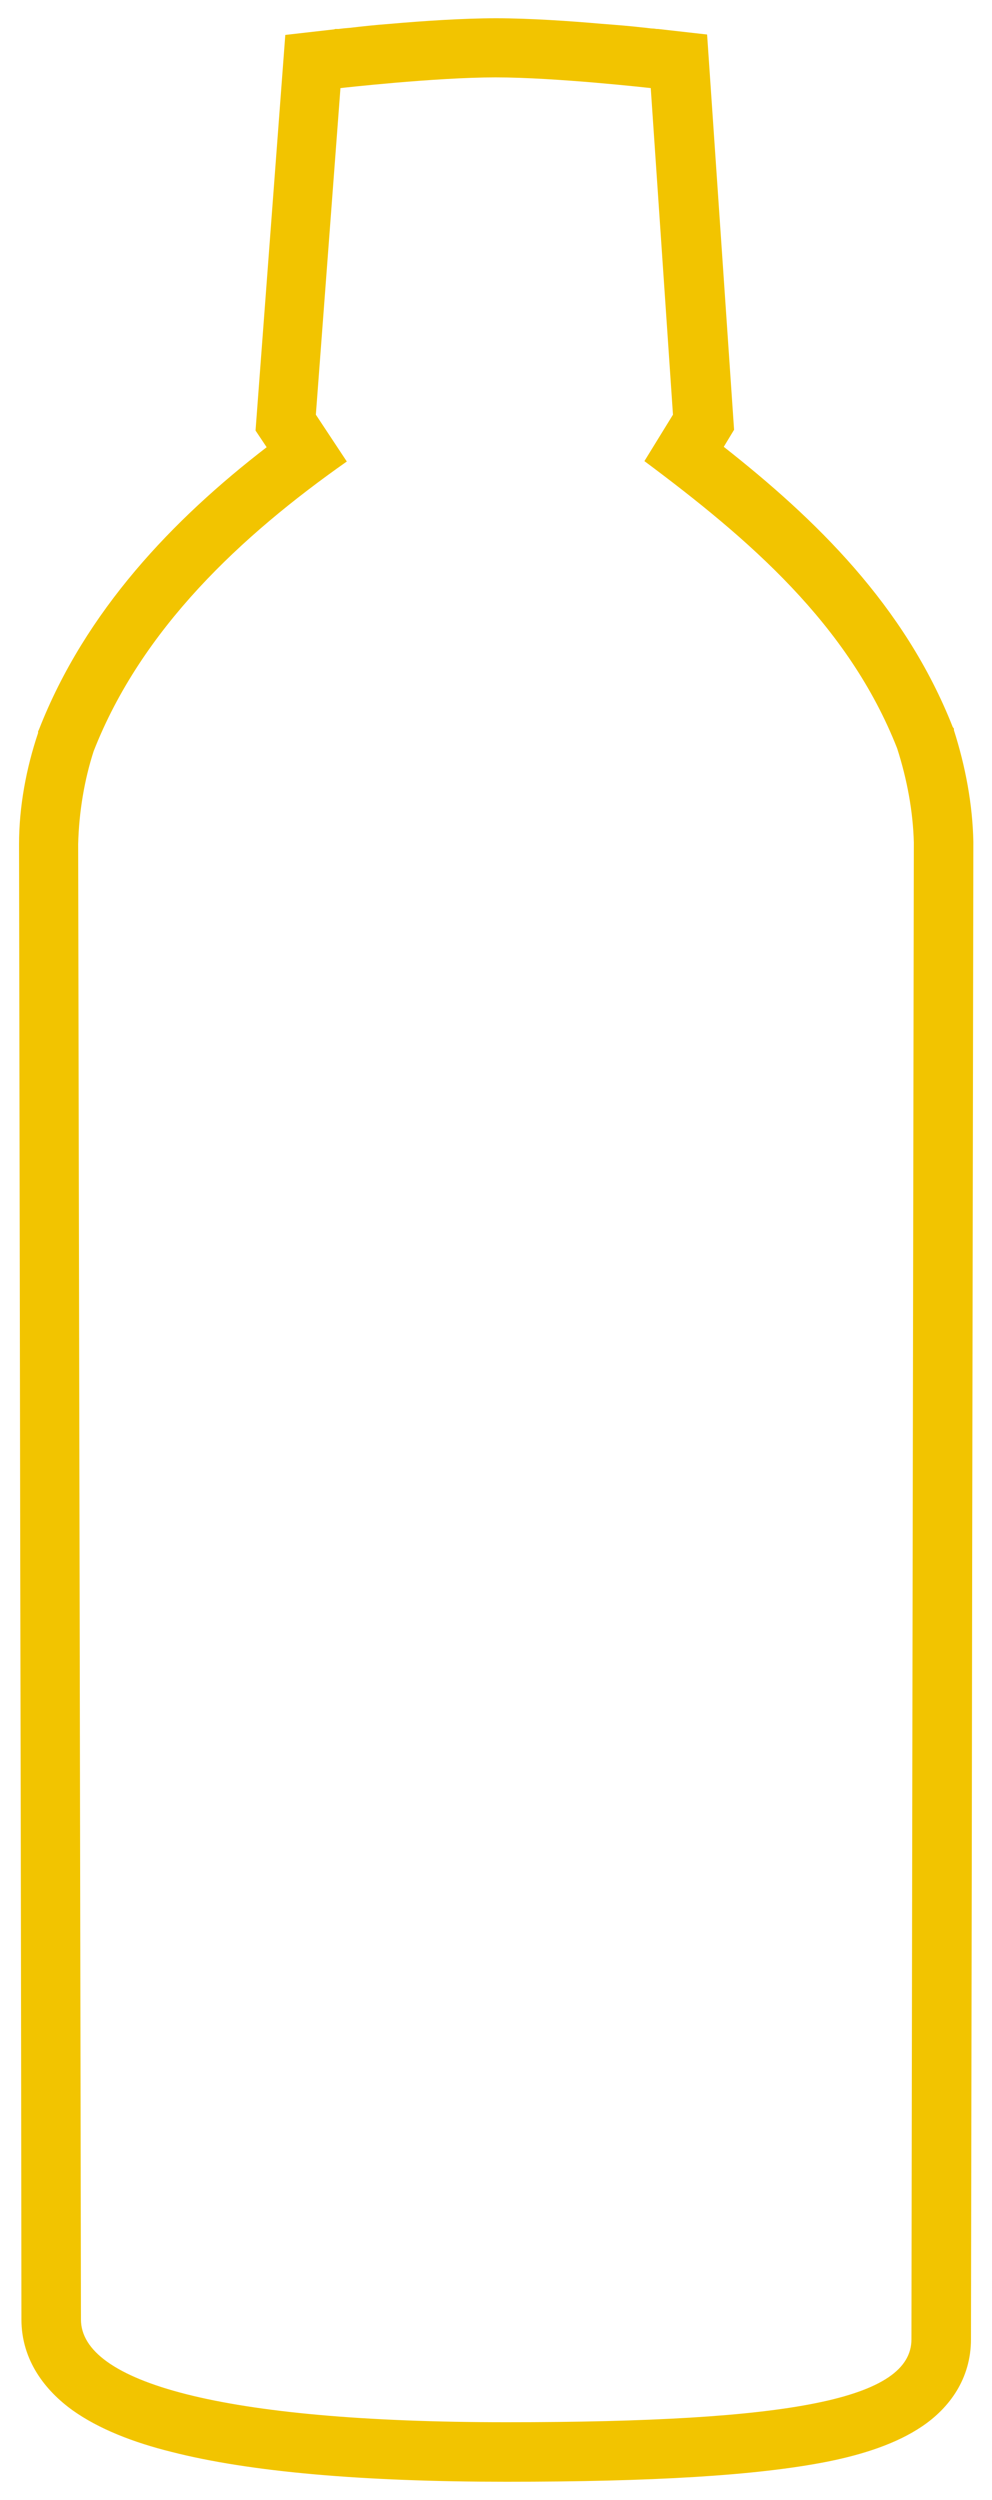
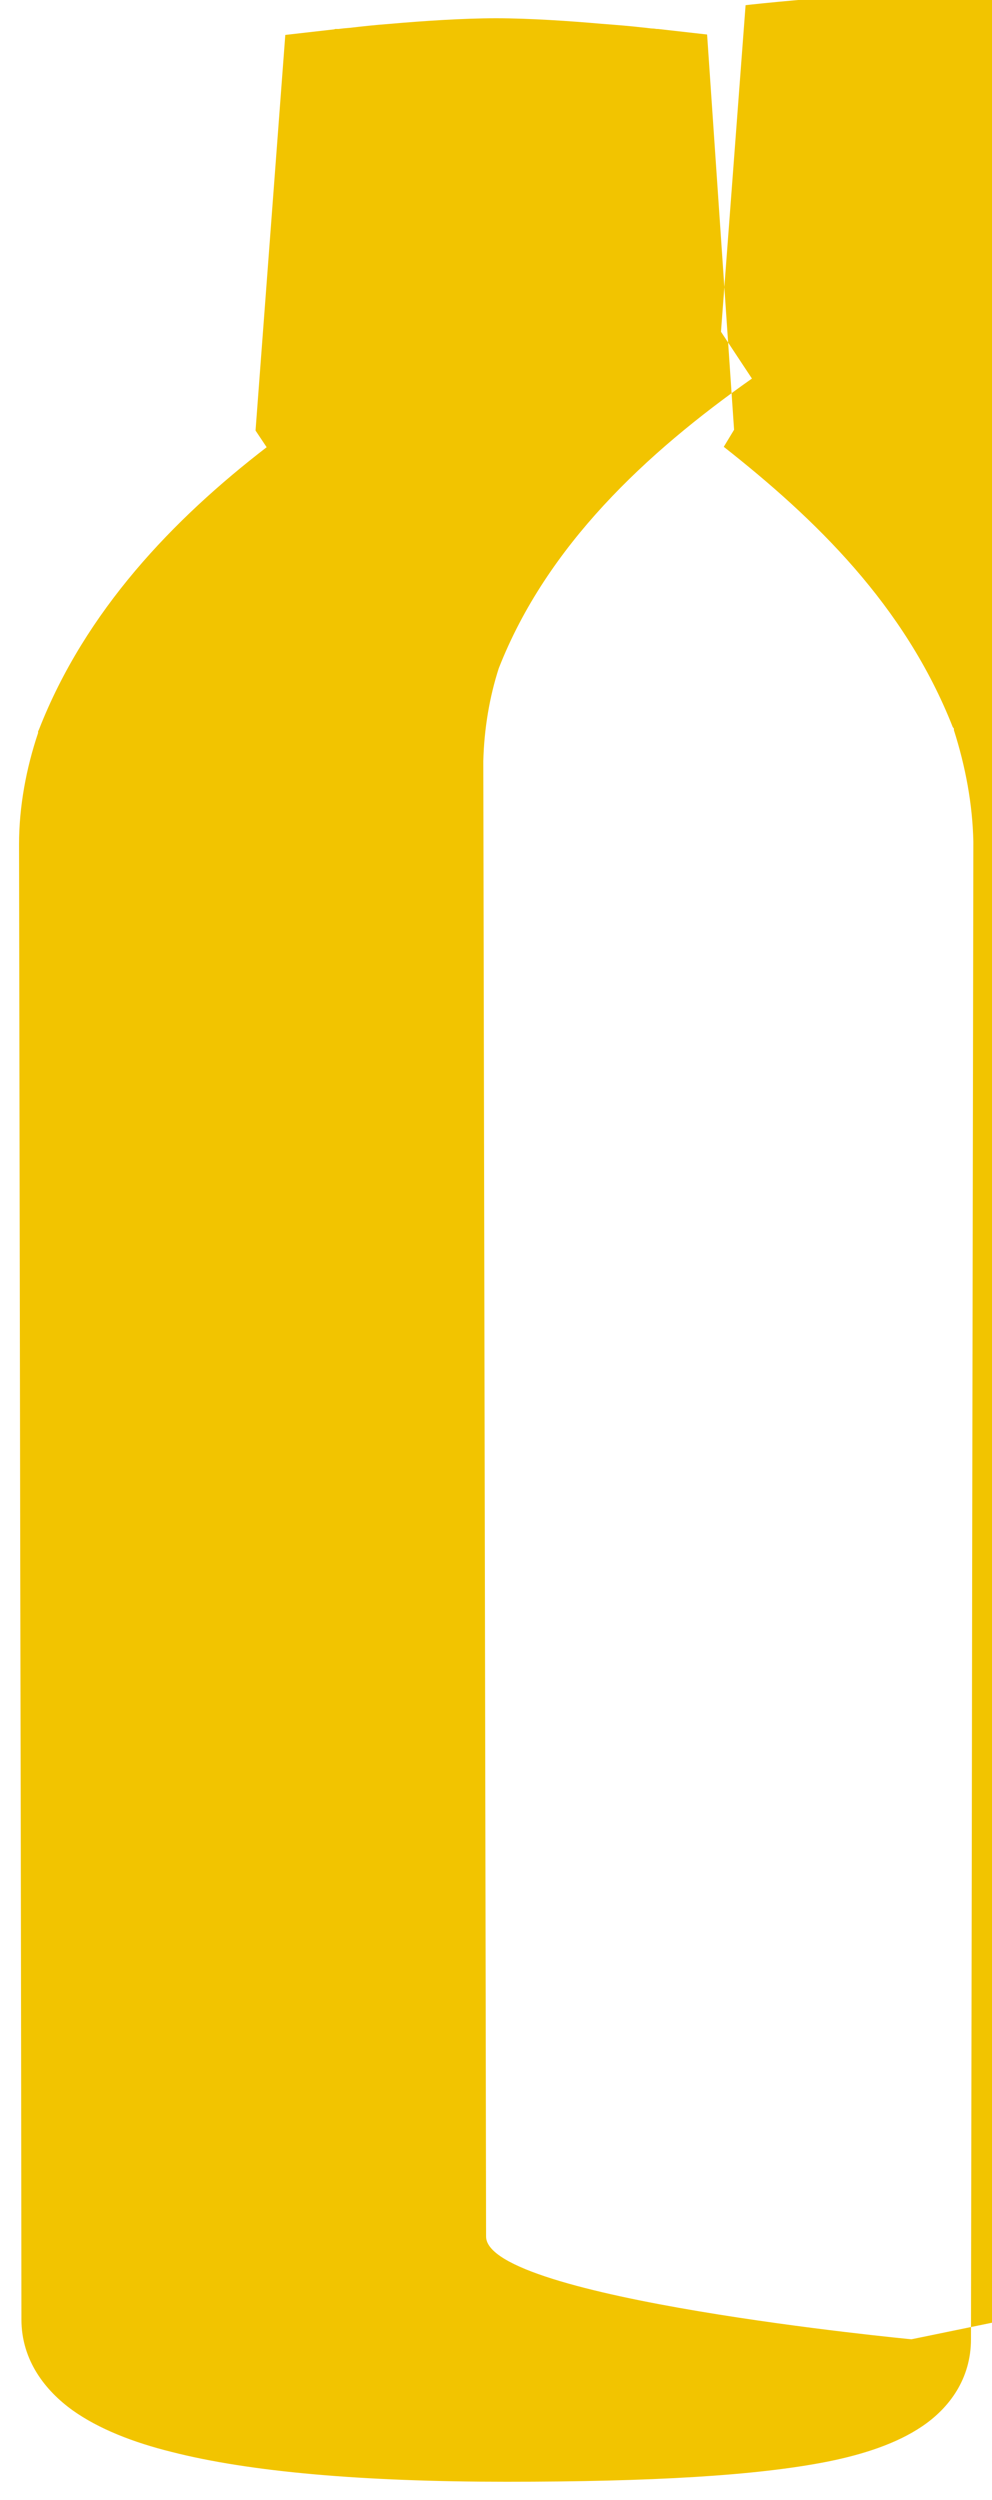
<svg xmlns="http://www.w3.org/2000/svg" id="Vrstva_1" viewBox="0 0 25 63">
  <defs>
    <style>.cls-1{fill:#f2c400;}</style>
  </defs>
-   <path class="cls-1" d="M24.53,21.21c-.02-.95-.2-1.9-.49-2.81v-.04s-.03-.04-.03-.04c-1.21-3.07-3.47-5.25-5.77-7.06l.26-.43-.68-9.96-1.24-.14h-.03s-.08-.01-.08-.01c-.07,0-.17-.02-.3-.03-.25-.03-.61-.06-1.01-.09-.79-.07-1.82-.14-2.66-.14-.83,0-1.86.07-2.66.14-.4.03-.76.07-1.01.1-.13.01-.23.02-.3.03h-.08s-.03.01-.03.01l-1.23.14-.75,9.97.28.42c-2.35,1.81-4.57,4.12-5.74,7.12l-.02.04v.04c-.3.89-.48,1.86-.48,2.8l.03,18c.02,9.1.03,18.39.03,19.18,0,1.04.61,1.8,1.29,2.29.66.47,1.53.81,2.5,1.05,1.96.5,4.79.75,8.43.75s6.3-.15,8.11-.51c.89-.18,1.72-.45,2.36-.88.7-.47,1.24-1.21,1.24-2.2,0-.75.02-10.17.03-19.42l.03-18.29h0s0-.02,0-.02v-.02ZM22.97,58.95c0,1.5-3,2.09-10.21,2.09s-10.72-1.02-10.72-2.59-.07-37.18-.07-37.18c.02-.82.16-1.63.39-2.34,1.21-3.09,3.72-5.43,6.38-7.3l-.78-1.18.62-8.23s2.38-.27,3.91-.27c1.53,0,3.91.27,3.91.27l.56,8.23-.72,1.17c2.63,1.96,5.14,4.11,6.37,7.24.25.78.4,1.59.42,2.37,0,0-.06,36.21-.06,37.71Z" />
+   <path class="cls-1" d="M24.53,21.21c-.02-.95-.2-1.9-.49-2.81v-.04s-.03-.04-.03-.04c-1.21-3.07-3.47-5.25-5.77-7.06l.26-.43-.68-9.96-1.24-.14h-.03s-.08-.01-.08-.01c-.07,0-.17-.02-.3-.03-.25-.03-.61-.06-1.01-.09-.79-.07-1.82-.14-2.66-.14-.83,0-1.86.07-2.66.14-.4.03-.76.07-1.01.1-.13.01-.23.02-.3.03h-.08s-.03.01-.03.01l-1.23.14-.75,9.97.28.42c-2.35,1.81-4.57,4.12-5.74,7.12l-.02.04v.04c-.3.89-.48,1.86-.48,2.8l.03,18c.02,9.1.03,18.39.03,19.18,0,1.04.61,1.8,1.29,2.29.66.47,1.53.81,2.5,1.05,1.96.5,4.79.75,8.43.75s6.3-.15,8.11-.51c.89-.18,1.72-.45,2.36-.88.7-.47,1.24-1.21,1.24-2.2,0-.75.02-10.17.03-19.42l.03-18.29h0s0-.02,0-.02v-.02ZM22.97,58.95s-10.72-1.02-10.72-2.59-.07-37.18-.07-37.18c.02-.82.16-1.63.39-2.34,1.21-3.09,3.72-5.43,6.38-7.3l-.78-1.18.62-8.23s2.38-.27,3.91-.27c1.53,0,3.91.27,3.91.27l.56,8.23-.72,1.17c2.63,1.96,5.14,4.11,6.37,7.24.25.78.4,1.59.42,2.37,0,0-.06,36.21-.06,37.71Z" />
</svg>